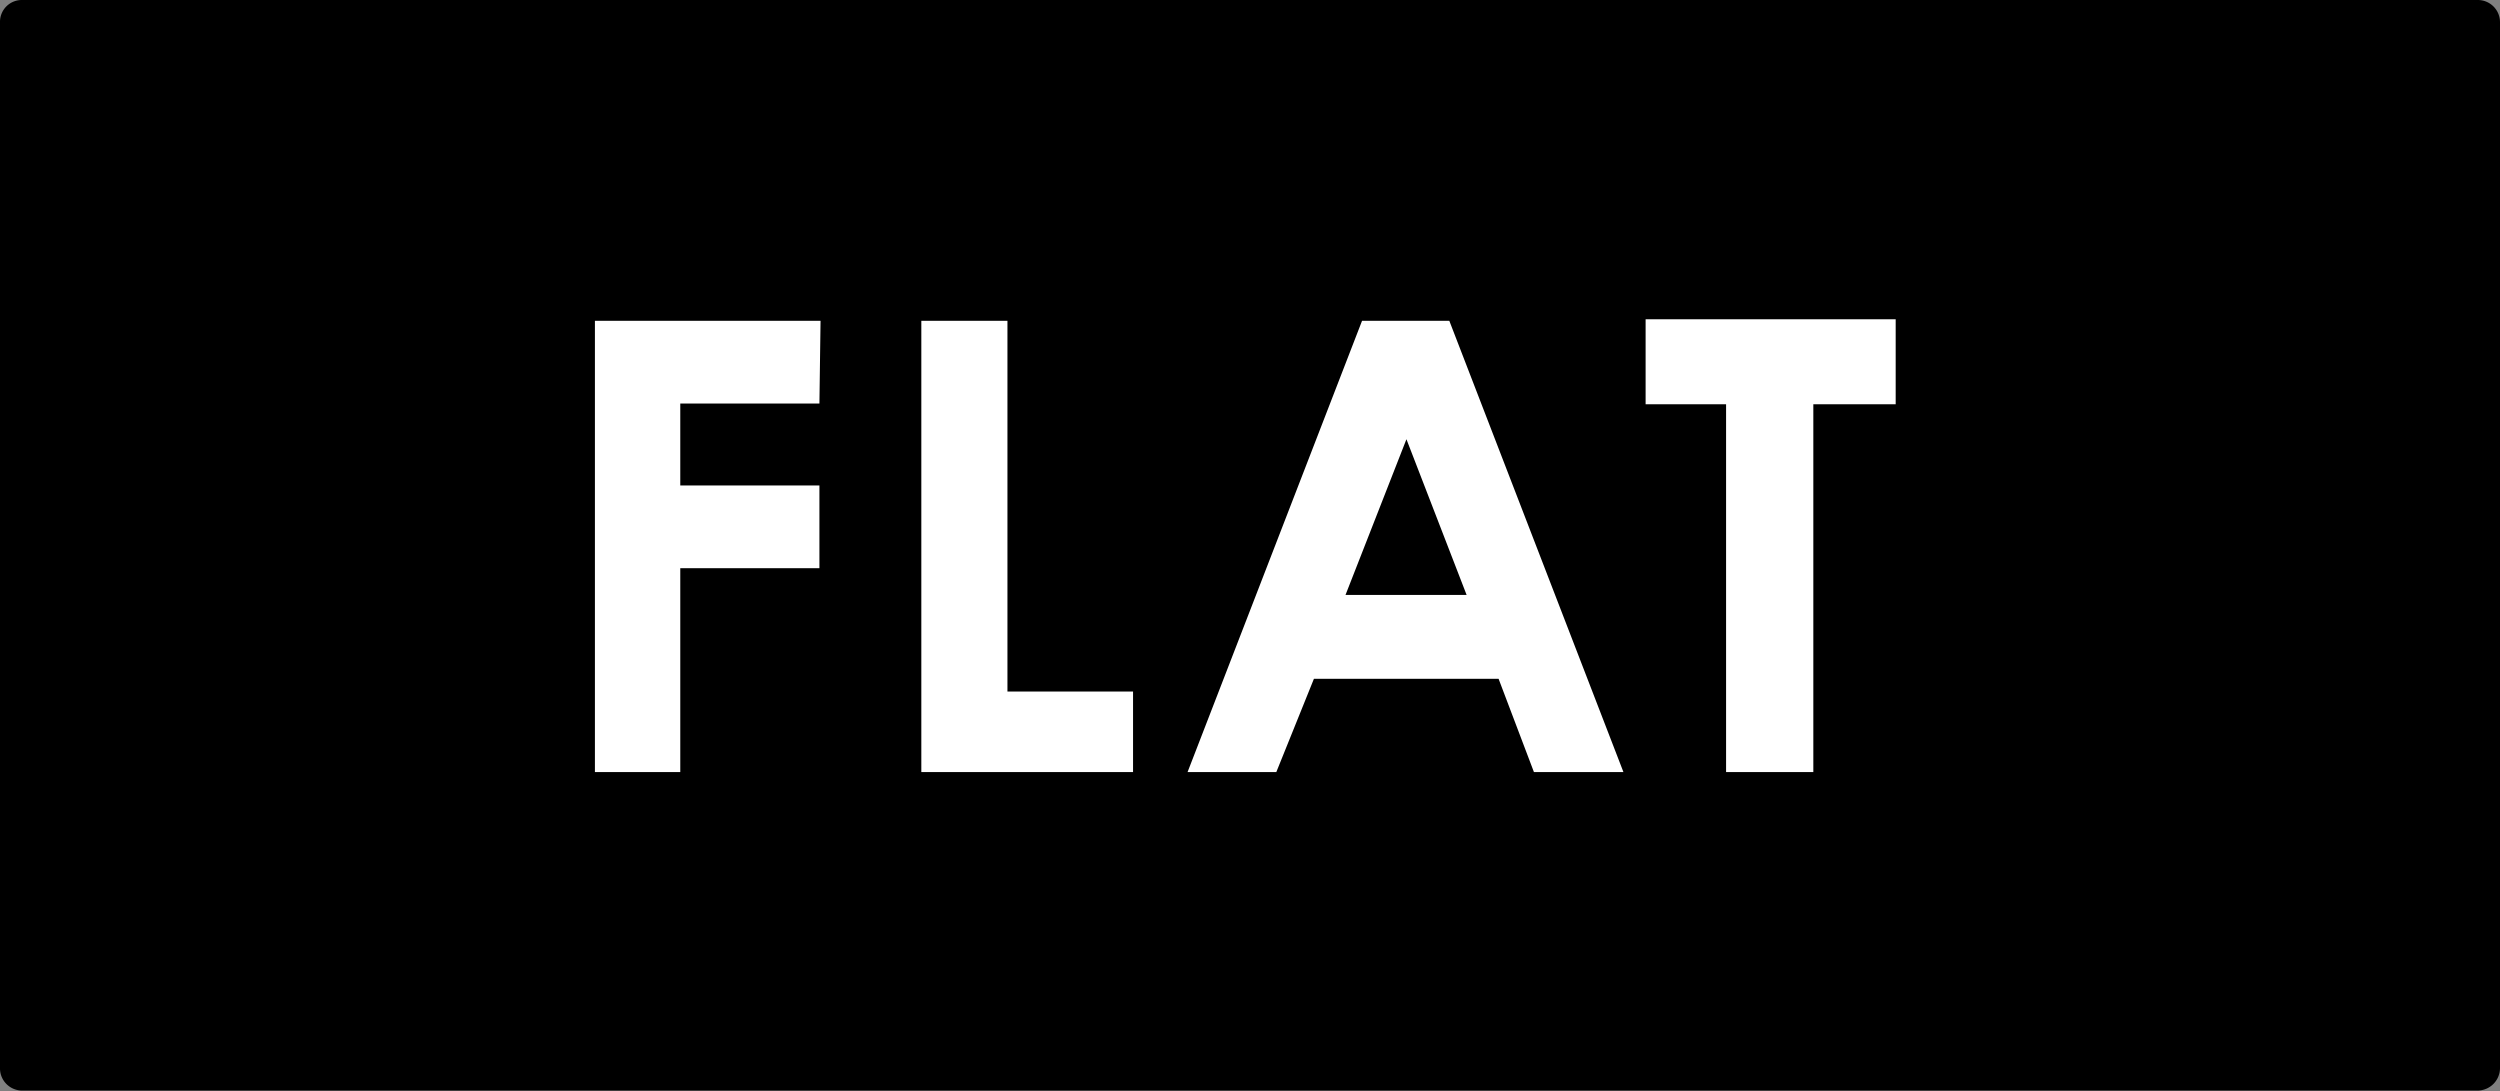
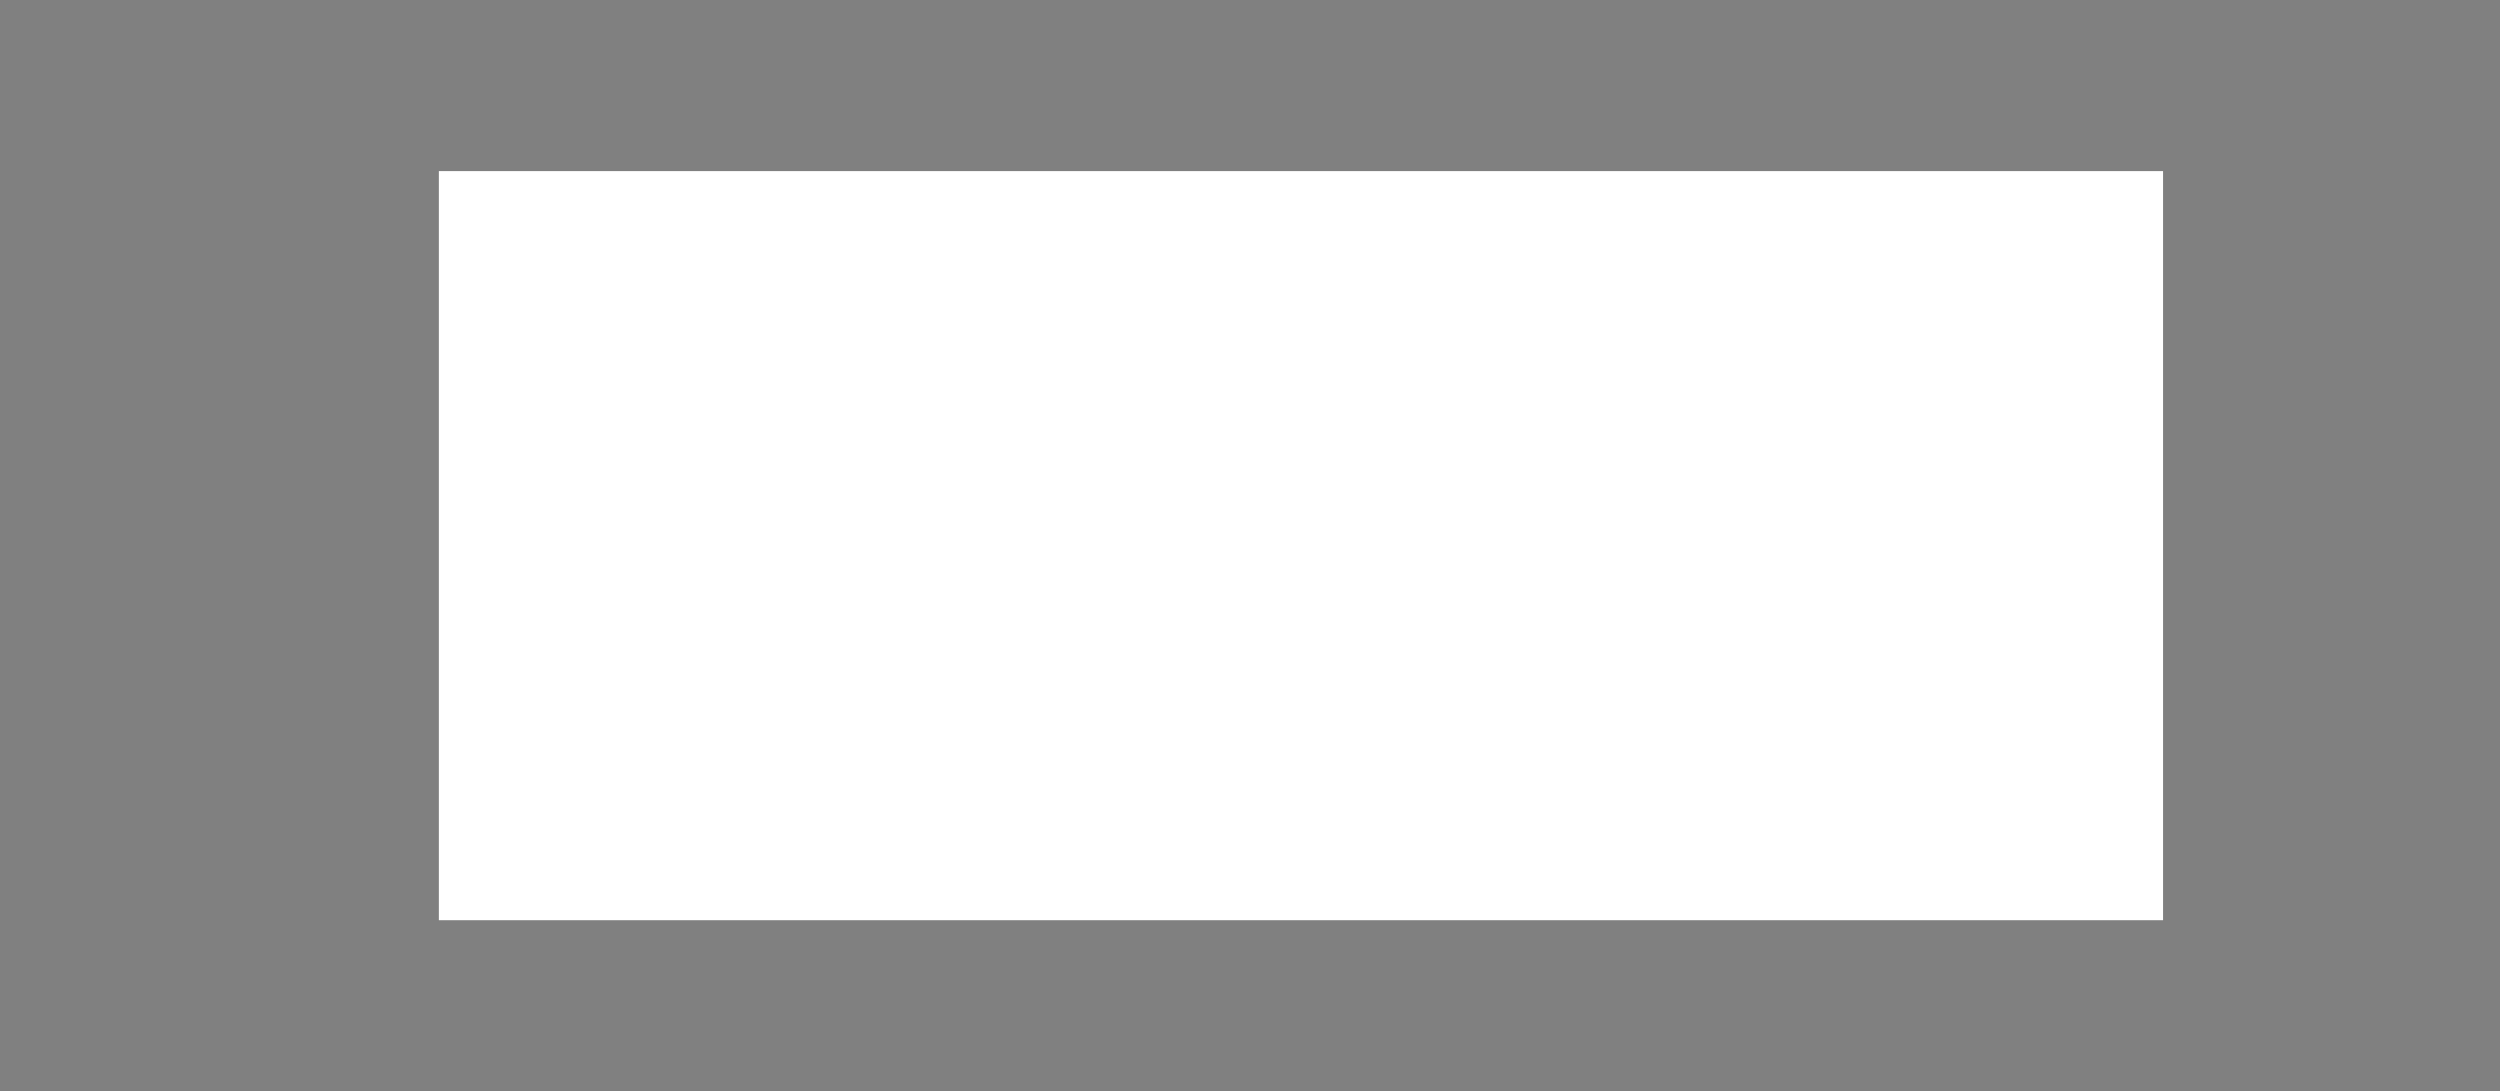
<svg xmlns="http://www.w3.org/2000/svg" viewBox="0 0 66.48 29.02">
  <rect x="0" y="0" width="66.48" height="29.02" fill="#808080" stroke="none" />
  <defs>
    <style>.cls-1{fill:#fff;}</style>
  </defs>
  <g id="レイヤー_2" data-name="レイヤー 2">
    <g id="_1" data-name="1">
      <rect class="cls-1" x="11.67" y="4.55" width="45.85" height="19.92" />
-       <polygon points="35.78 15.82 39 15.82 37.4 11.68 35.78 15.82" />
-       <path d="M65.89,0H.59A.58.58,0,0,0,0,.59V28.43A.59.59,0,0,0,.59,29h65.3a.6.6,0,0,0,.59-.59V.59A.59.59,0,0,0,65.89,0ZM21.79,10.73h-3.7v2.18h3.7v2.2h-3.7v5.42H15.82v-12h6Zm8.34,9.8H24.5v-12h2.29v9.86h3.34Zm10.66,0-.94-2.48H34.94l-1,2.48H31.58l4.64-12h2.32l4.63,12Zm9.62-9.78H48.22v9.78H45.9V10.75H43.76V8.49h6.65Z" />
    </g>
  </g>
</svg>